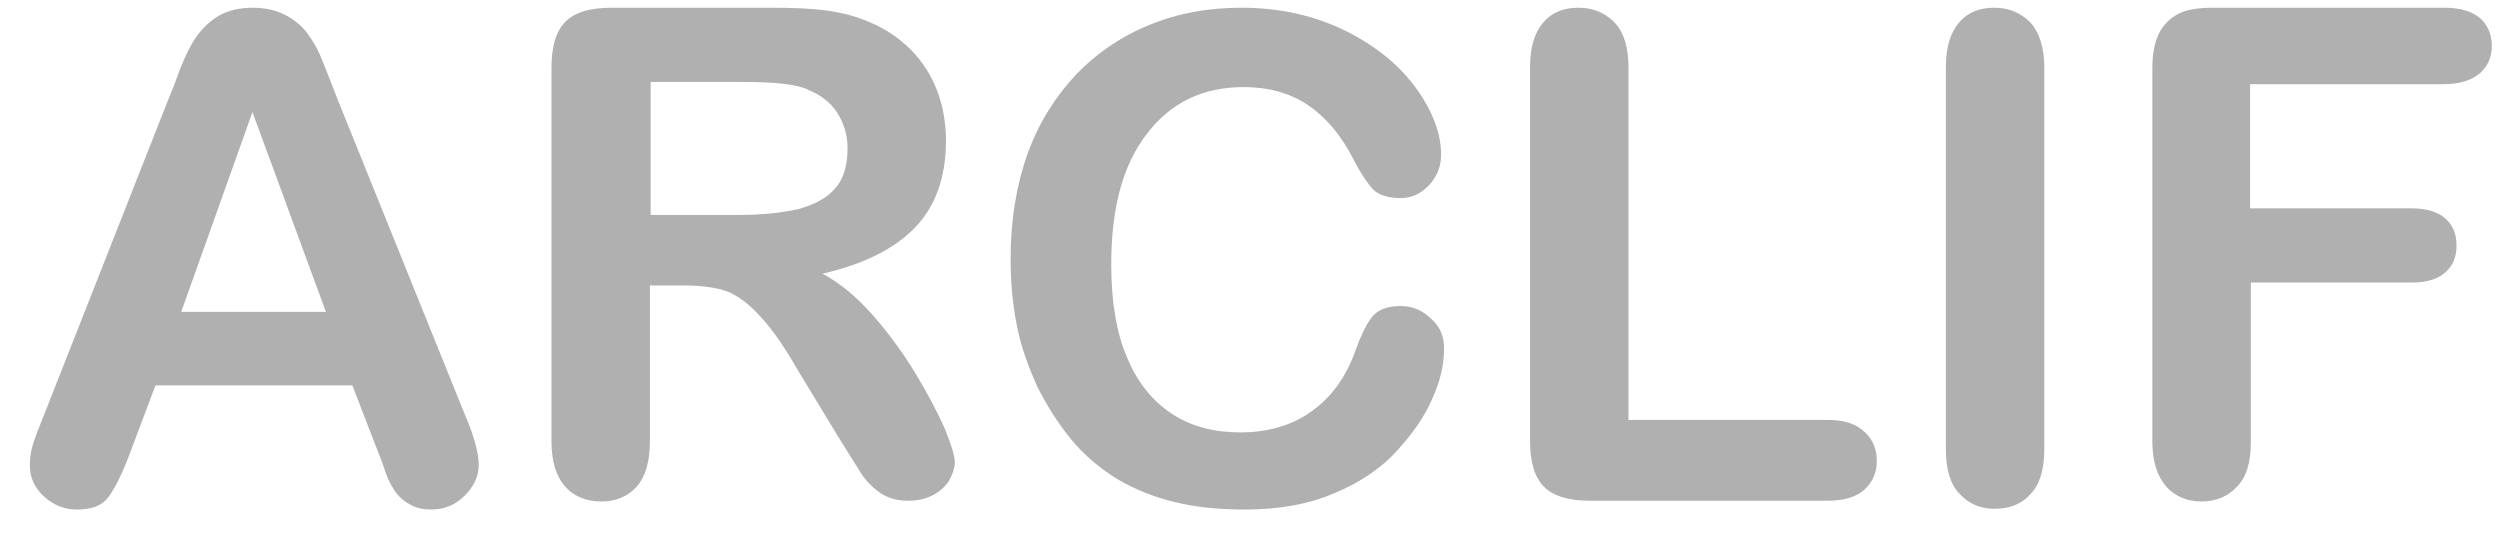
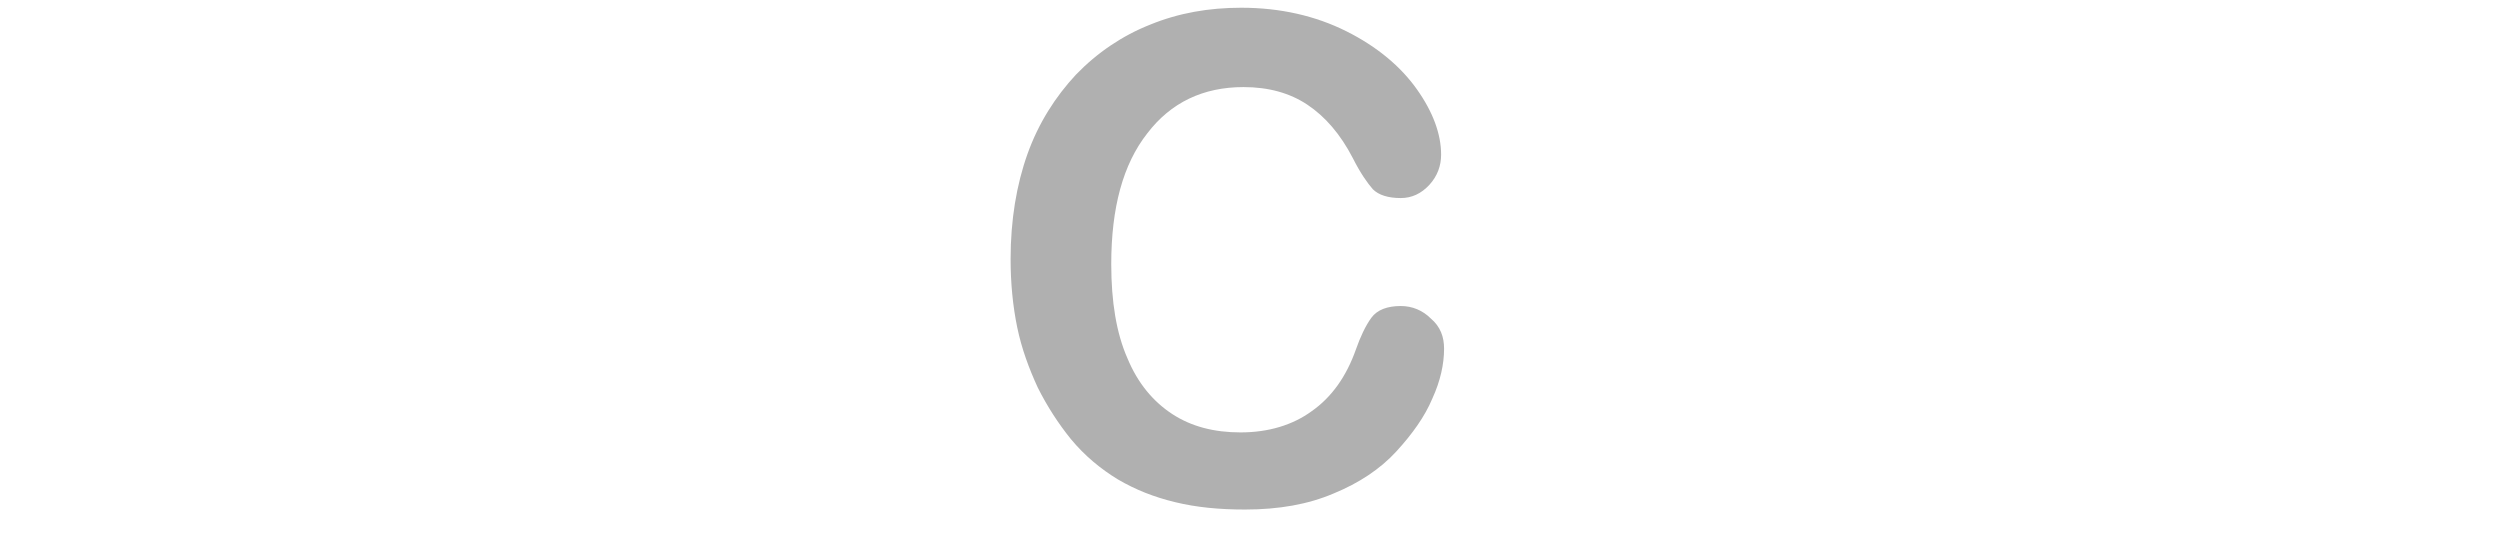
<svg xmlns="http://www.w3.org/2000/svg" width="54" height="12" viewBox="0 0 54 12" fill="none">
-   <path d="M8.119 9.641L7.611 8.324H3.358L2.85 9.673C2.66 10.197 2.485 10.546 2.343 10.736C2.2 10.927 1.978 11.006 1.66 11.006C1.39 11.006 1.152 10.911 0.946 10.72C0.74 10.53 0.645 10.308 0.645 10.054C0.645 9.911 0.66 9.768 0.708 9.61C0.756 9.451 0.835 9.245 0.946 8.975L3.628 2.167C3.707 1.977 3.802 1.739 3.898 1.469C4.009 1.199 4.12 0.961 4.247 0.786C4.374 0.612 4.532 0.453 4.723 0.342C4.913 0.231 5.167 0.167 5.453 0.167C5.754 0.167 5.992 0.231 6.199 0.342C6.389 0.453 6.564 0.596 6.675 0.771C6.802 0.945 6.897 1.135 6.976 1.342C7.056 1.548 7.167 1.818 7.294 2.151L10.023 8.911C10.245 9.419 10.341 9.8 10.341 10.038C10.341 10.276 10.245 10.498 10.039 10.705C9.833 10.911 9.595 11.006 9.309 11.006C9.15 11.006 8.992 10.974 8.881 10.911C8.754 10.847 8.658 10.768 8.579 10.673C8.5 10.578 8.405 10.419 8.325 10.197C8.262 9.99 8.182 9.8 8.119 9.641ZM3.914 6.737H7.04L5.453 2.421L3.914 6.737Z" fill="#B0B0B0" />
-   <path d="M14.784 6.166H14.038V9.53C14.038 9.975 13.943 10.292 13.752 10.514C13.562 10.72 13.308 10.832 12.991 10.832C12.658 10.832 12.388 10.72 12.197 10.498C12.007 10.276 11.912 9.959 11.912 9.53V1.469C11.912 1.009 12.007 0.675 12.213 0.469C12.419 0.263 12.753 0.167 13.213 0.167H16.657C17.133 0.167 17.545 0.183 17.878 0.231C18.212 0.279 18.513 0.358 18.799 0.485C19.132 0.628 19.418 0.818 19.672 1.072C19.925 1.326 20.116 1.627 20.243 1.961C20.37 2.294 20.433 2.659 20.433 3.04C20.433 3.817 20.211 4.452 19.767 4.912C19.323 5.373 18.656 5.706 17.767 5.912C18.148 6.118 18.497 6.404 18.846 6.801C19.196 7.198 19.497 7.61 19.767 8.054C20.037 8.499 20.243 8.896 20.402 9.245C20.544 9.594 20.624 9.848 20.624 9.975C20.624 10.117 20.576 10.244 20.497 10.387C20.402 10.53 20.291 10.625 20.132 10.705C19.973 10.784 19.799 10.816 19.608 10.816C19.37 10.816 19.164 10.752 19.005 10.641C18.846 10.53 18.704 10.387 18.593 10.213C18.482 10.038 18.323 9.784 18.116 9.451L17.259 8.039C16.958 7.515 16.688 7.118 16.434 6.848C16.196 6.579 15.942 6.388 15.704 6.293C15.482 6.214 15.165 6.166 14.784 6.166ZM16.006 1.77H14.054V4.643H15.958C16.466 4.643 16.895 4.595 17.244 4.516C17.593 4.42 17.863 4.278 18.037 4.071C18.227 3.865 18.307 3.563 18.307 3.198C18.307 2.913 18.227 2.659 18.085 2.437C17.942 2.215 17.736 2.056 17.466 1.945C17.228 1.818 16.736 1.77 16.006 1.77Z" fill="#B0B0B0" />
  <path d="M31.192 7.531C31.192 7.864 31.113 8.229 30.938 8.61C30.779 8.991 30.509 9.372 30.16 9.752C29.811 10.133 29.351 10.435 28.811 10.657C28.256 10.895 27.621 11.006 26.891 11.006C26.336 11.006 25.844 10.959 25.384 10.847C24.924 10.736 24.527 10.578 24.146 10.355C23.781 10.133 23.432 9.848 23.13 9.483C22.861 9.149 22.623 8.784 22.416 8.372C22.226 7.959 22.067 7.531 21.972 7.071C21.877 6.61 21.829 6.118 21.829 5.595C21.829 4.754 21.956 3.992 22.194 3.325C22.432 2.659 22.797 2.088 23.241 1.612C23.702 1.135 24.241 0.771 24.844 0.532C25.463 0.279 26.114 0.167 26.812 0.167C27.653 0.167 28.415 0.342 29.081 0.675C29.748 1.009 30.256 1.437 30.605 1.929C30.954 2.421 31.128 2.897 31.128 3.341C31.128 3.579 31.049 3.802 30.875 3.992C30.7 4.182 30.494 4.278 30.256 4.278C29.986 4.278 29.779 4.214 29.653 4.087C29.541 3.96 29.383 3.738 29.224 3.421C28.954 2.897 28.621 2.516 28.24 2.262C27.859 2.008 27.399 1.881 26.86 1.881C25.987 1.881 25.289 2.215 24.781 2.881C24.257 3.548 24.003 4.484 24.003 5.706C24.003 6.515 24.114 7.198 24.352 7.737C24.575 8.277 24.908 8.673 25.32 8.943C25.733 9.213 26.225 9.34 26.796 9.34C27.399 9.34 27.923 9.181 28.335 8.88C28.764 8.578 29.081 8.134 29.288 7.547C29.383 7.277 29.494 7.039 29.621 6.864C29.748 6.69 29.97 6.61 30.256 6.61C30.509 6.61 30.732 6.706 30.906 6.88C31.113 7.055 31.192 7.277 31.192 7.531Z" fill="#B0B0B0" />
-   <path d="M35.175 1.453V9.07H39.476C39.825 9.07 40.079 9.149 40.27 9.324C40.46 9.499 40.539 9.705 40.539 9.959C40.539 10.213 40.444 10.419 40.27 10.578C40.095 10.736 39.825 10.816 39.476 10.816H34.35C33.89 10.816 33.557 10.72 33.351 10.514C33.144 10.308 33.049 9.975 33.049 9.514V1.453C33.049 1.024 33.144 0.707 33.335 0.485C33.525 0.263 33.779 0.167 34.096 0.167C34.414 0.167 34.668 0.279 34.874 0.485C35.08 0.707 35.175 1.024 35.175 1.453Z" fill="#B0B0B0" />
-   <path d="M42.031 9.705V1.453C42.031 1.024 42.126 0.707 42.317 0.485C42.507 0.263 42.761 0.167 43.078 0.167C43.396 0.167 43.65 0.279 43.856 0.485C44.046 0.691 44.157 1.024 44.157 1.453V9.705C44.157 10.133 44.062 10.467 43.856 10.673C43.666 10.895 43.396 10.99 43.078 10.99C42.777 10.99 42.523 10.879 42.333 10.673C42.126 10.467 42.031 10.133 42.031 9.705Z" fill="#B0B0B0" />
-   <path d="M52.775 1.818H48.602V4.5H52.093C52.41 4.5 52.664 4.579 52.823 4.722C52.982 4.865 53.061 5.055 53.061 5.309C53.061 5.547 52.982 5.738 52.823 5.88C52.664 6.023 52.426 6.103 52.109 6.103H48.618V9.546C48.618 9.99 48.523 10.308 48.316 10.514C48.126 10.72 47.872 10.832 47.554 10.832C47.237 10.832 46.983 10.72 46.793 10.514C46.602 10.292 46.491 9.975 46.491 9.546V1.469C46.491 1.167 46.539 0.913 46.634 0.723C46.729 0.532 46.872 0.39 47.062 0.294C47.253 0.199 47.507 0.167 47.808 0.167H52.807C53.14 0.167 53.394 0.247 53.569 0.39C53.727 0.532 53.823 0.739 53.823 0.977C53.823 1.231 53.743 1.421 53.569 1.58C53.378 1.739 53.124 1.818 52.775 1.818Z" fill="#B0B0B0" />
</svg>